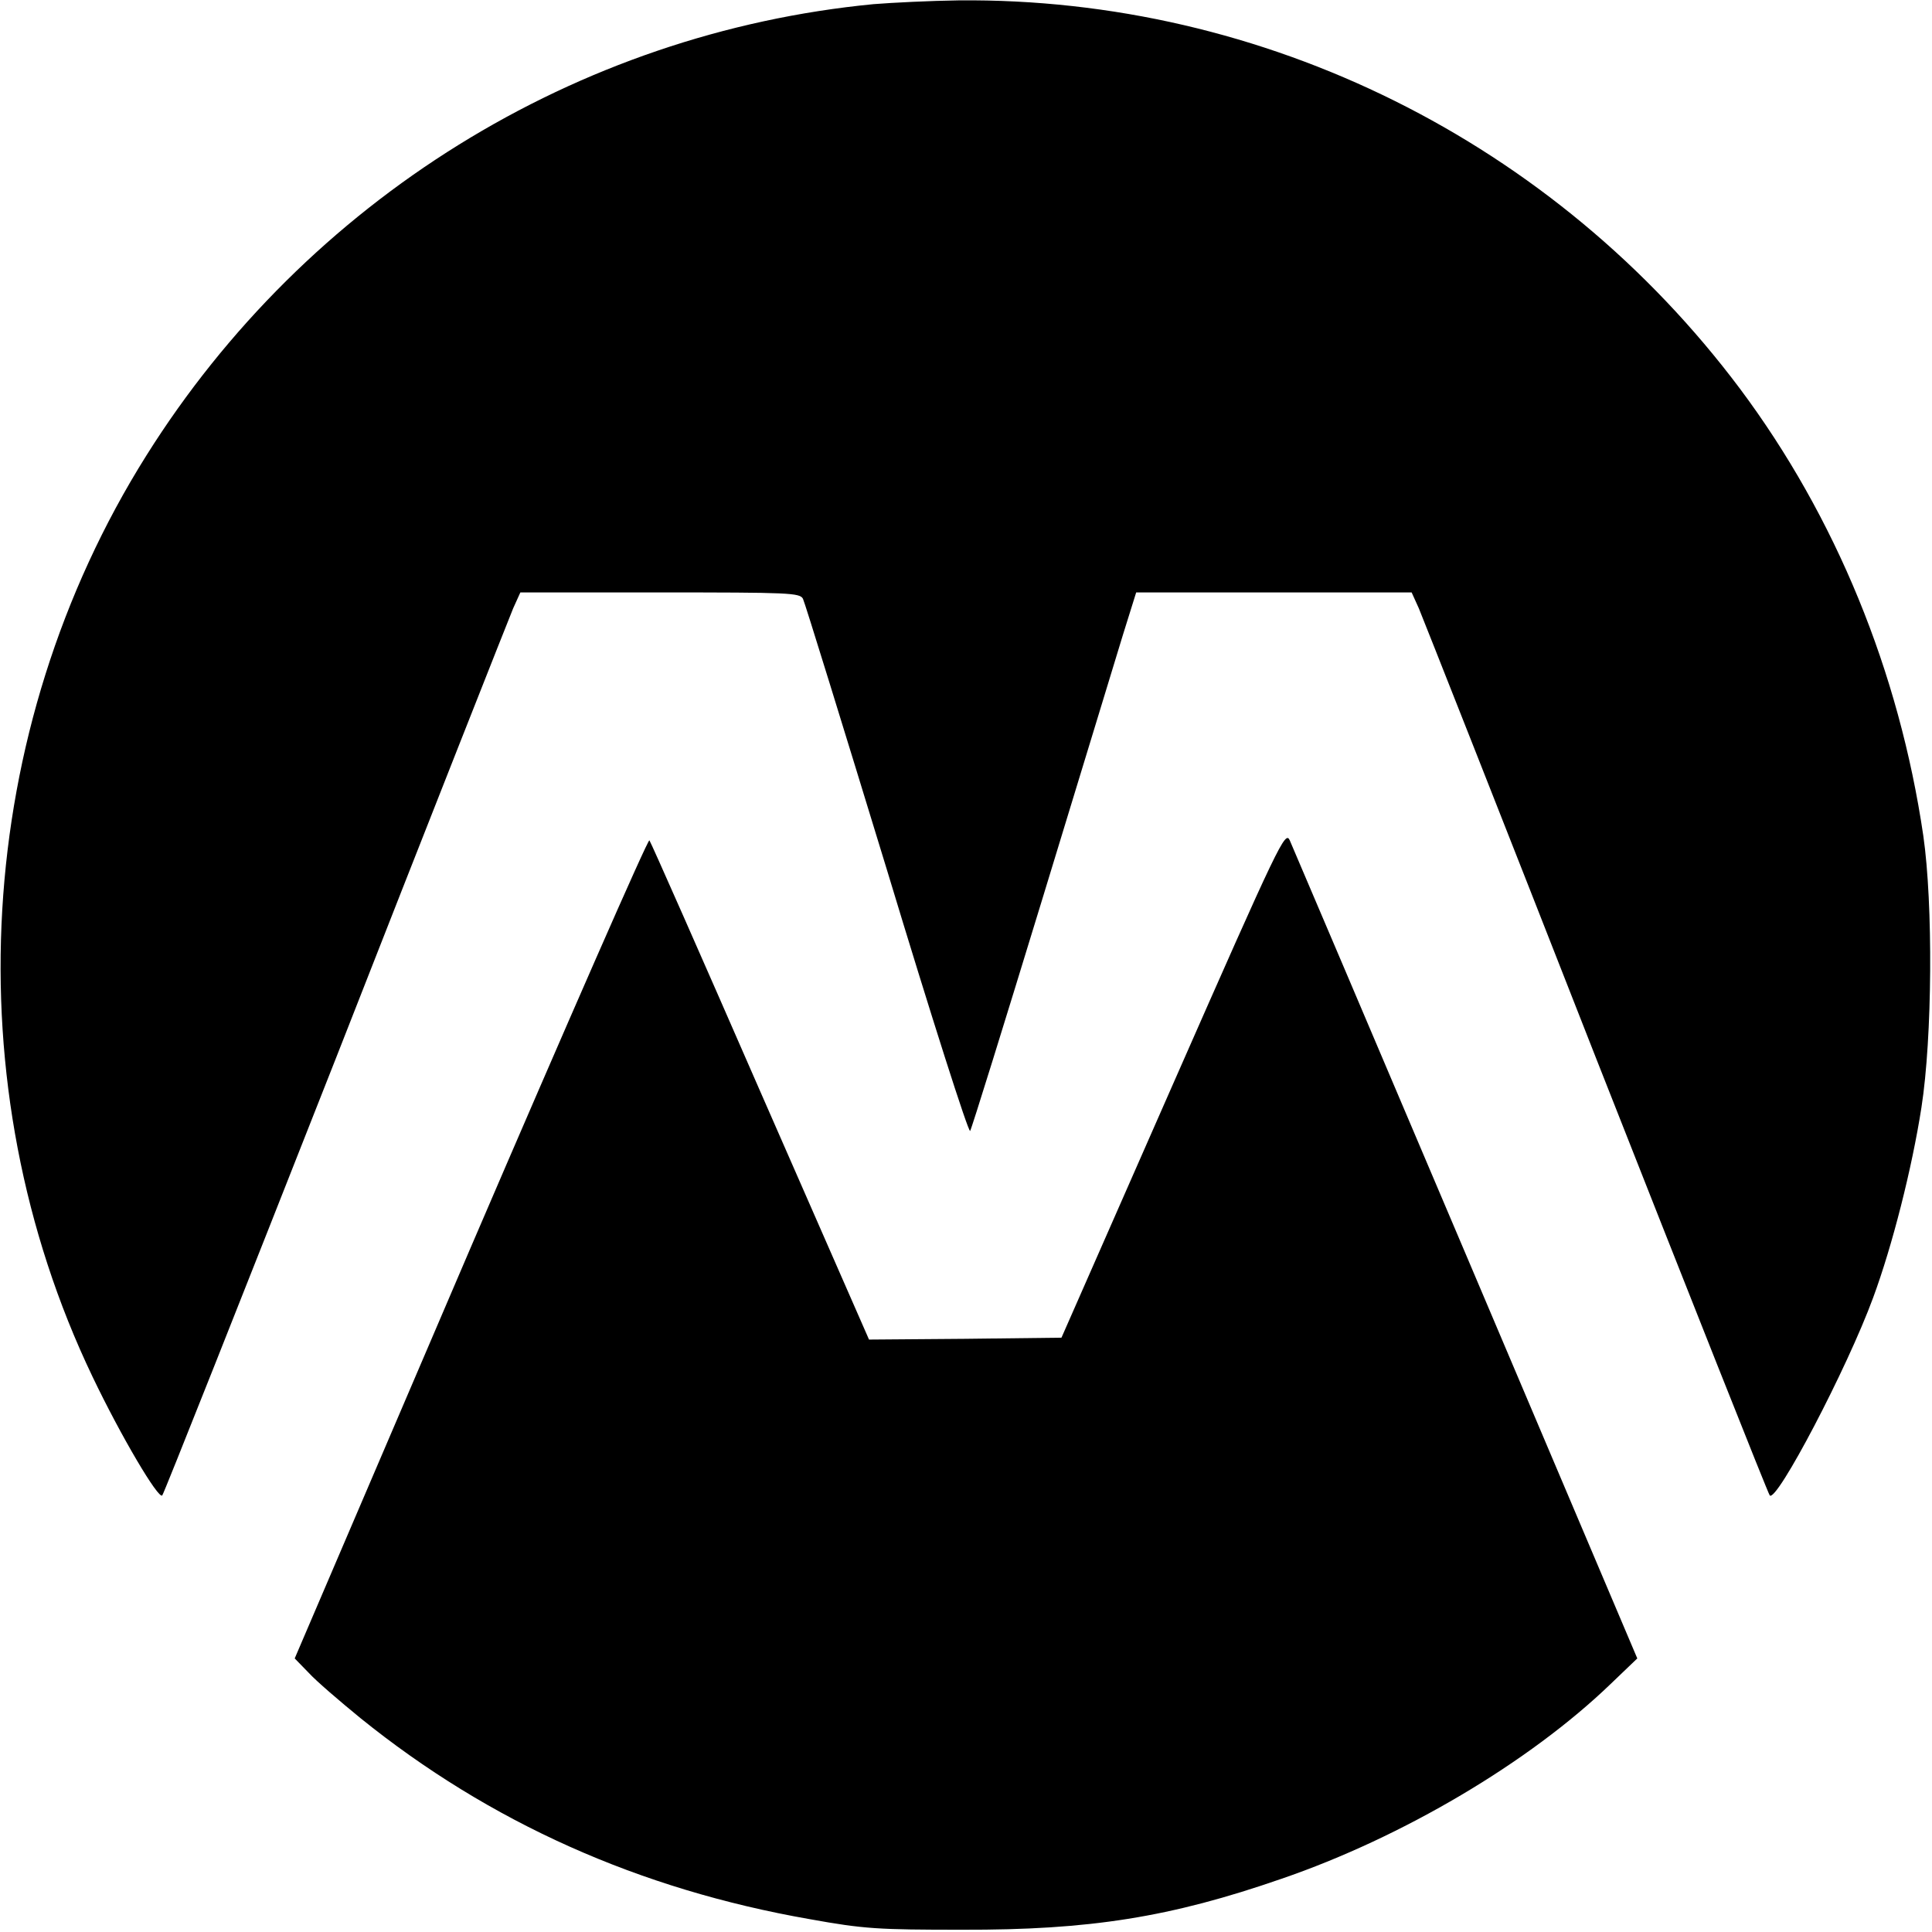
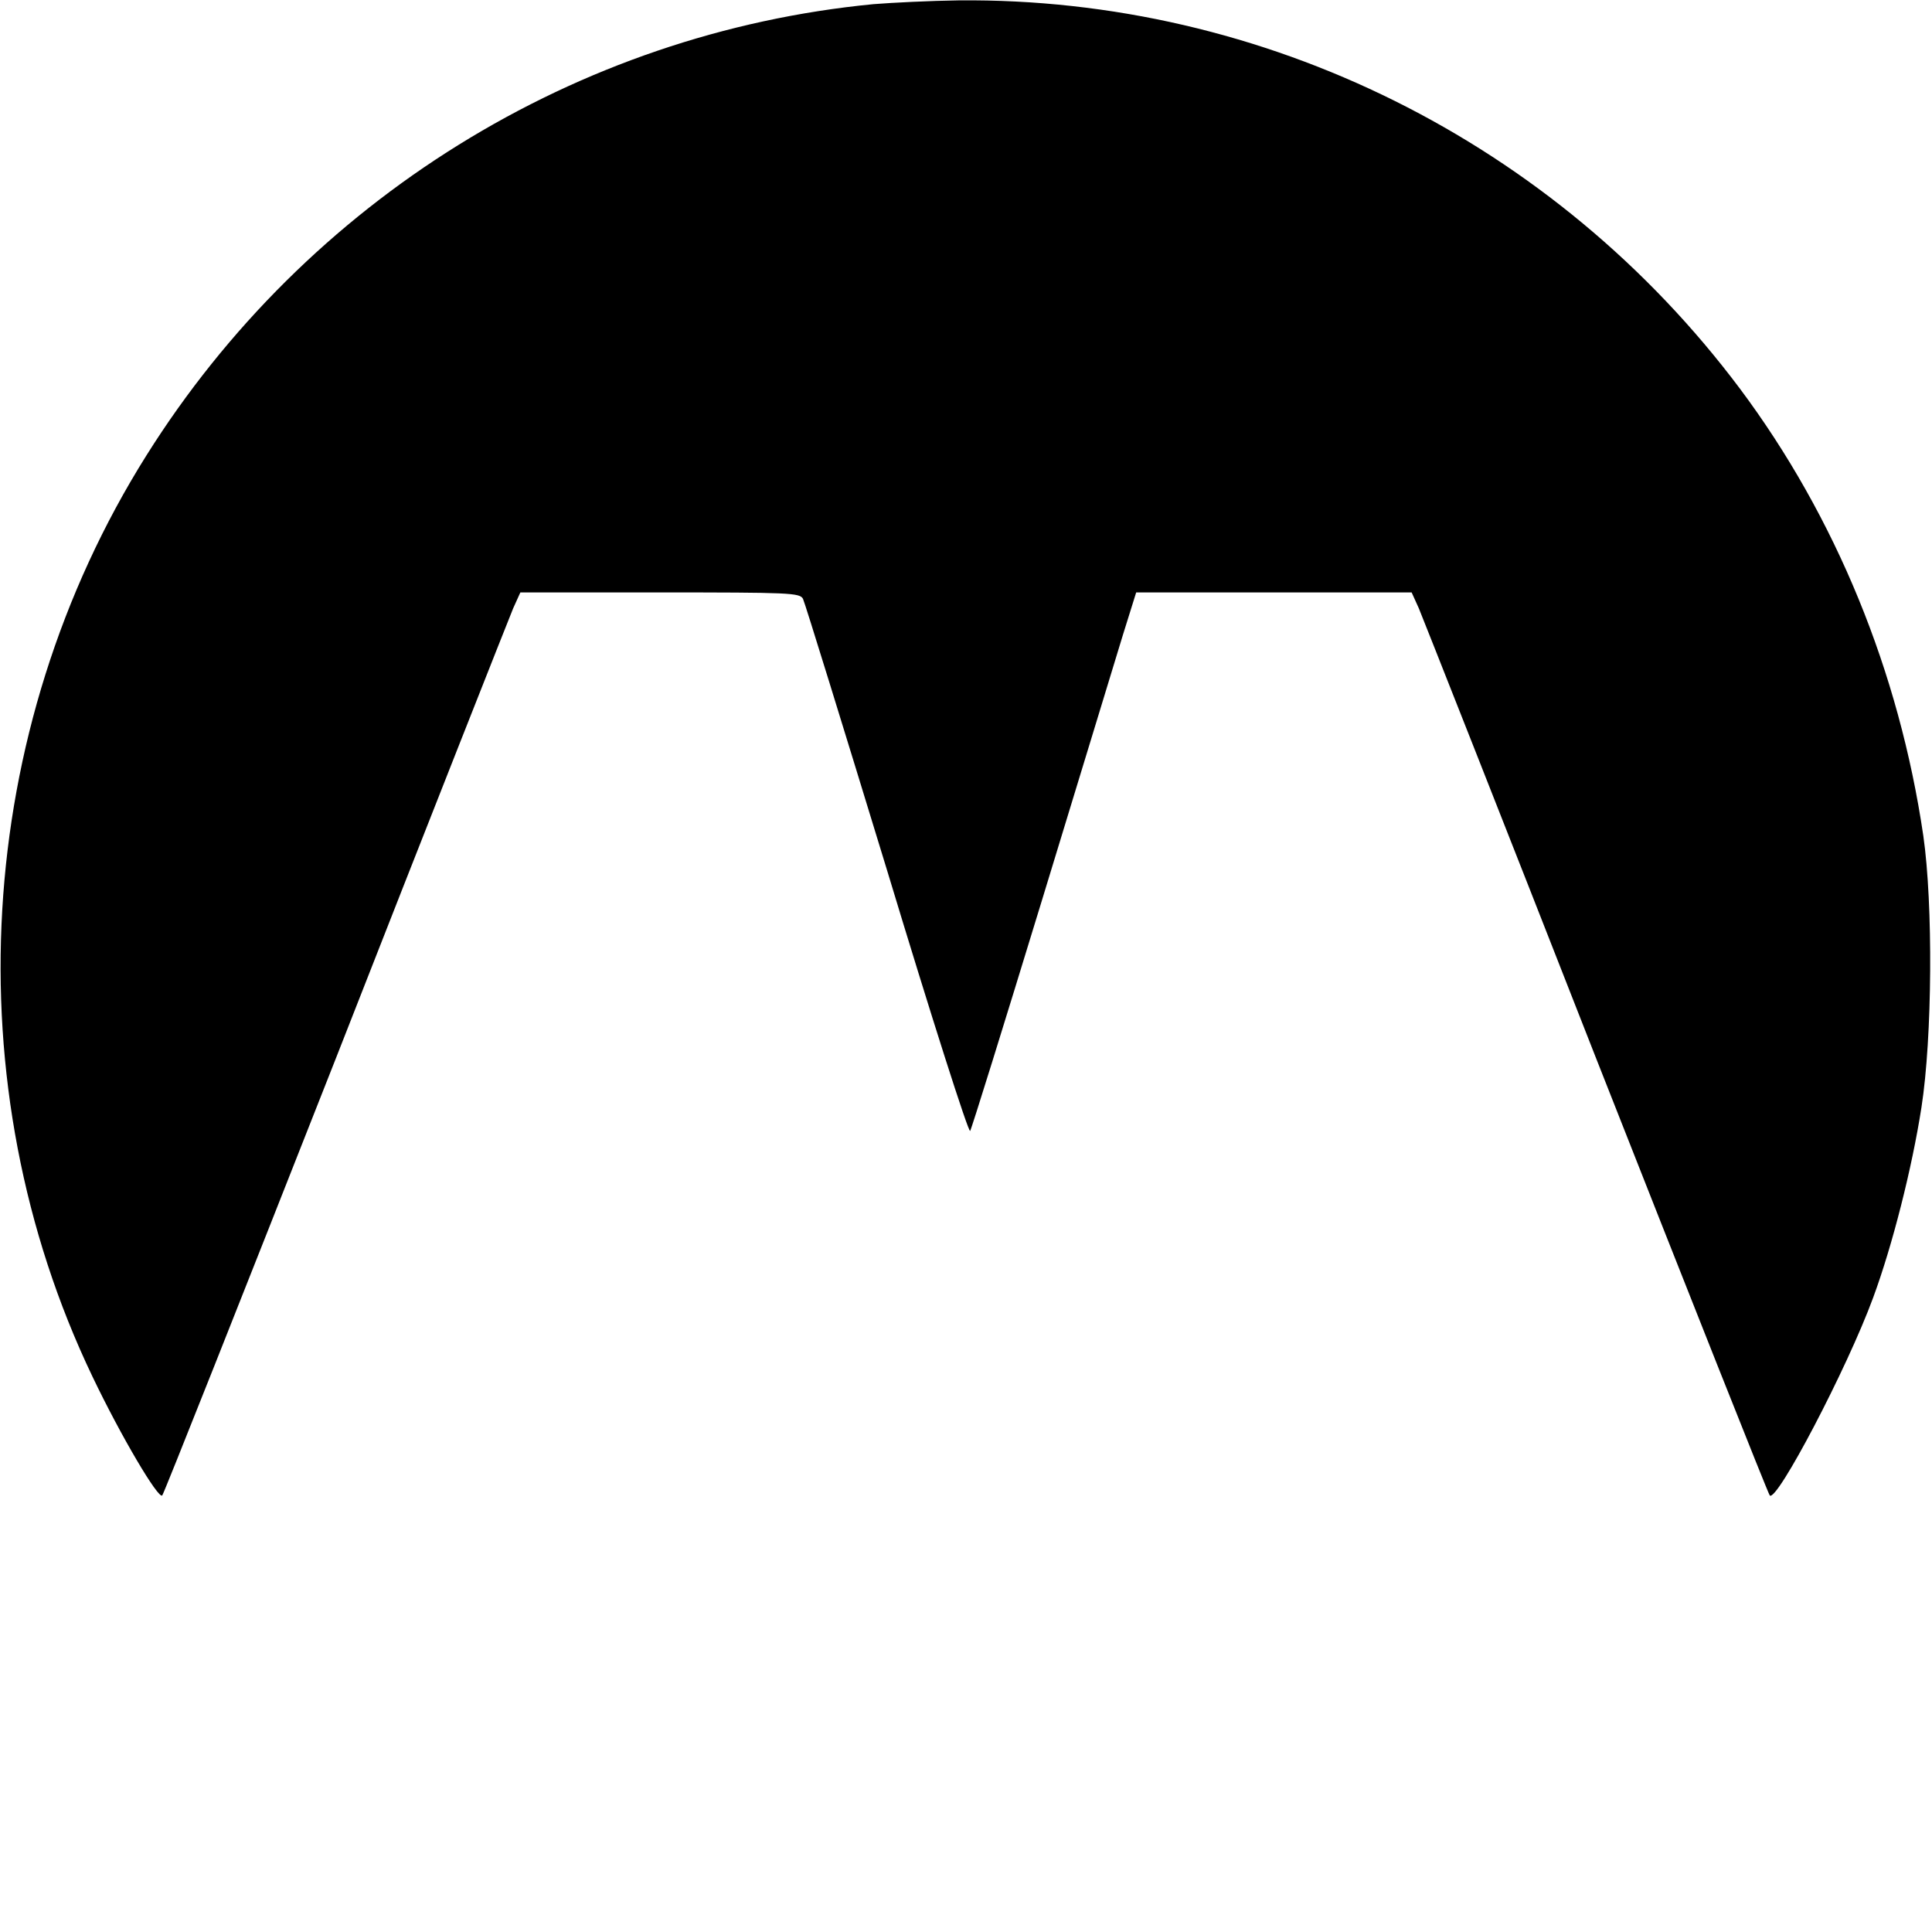
<svg xmlns="http://www.w3.org/2000/svg" version="1.0" width="512pt" height="512pt" viewBox="0 0 512 512" preserveAspectRatio="xMidYMid meet">
  <g transform="translate(0,512) scale(0.1,-0.1)" fill="#000000" stroke="none">
    <path d="M2315 5109 c-787 -76 -1502 -519 -1927 -1196 -458 -729 -513 -1668 -143 -2441 76 -159 175 -326 185 -315 4 4 211 526 460 1158 248 633 460 1169 470 1193 l19 42 370 0 c343 0 371 -1 379 -17 5 -10 105 -334 223 -720 117 -387 216 -697 220 -690 4 6 89 280 189 607 100 327 197 646 216 708 l35 112 365 0 365 0 19 -42 c10 -24 222 -560 470 -1193 249 -632 456 -1154 460 -1158 18 -20 205 336 274 524 51 138 103 343 128 504 29 186 31 539 5 720 -64 435 -232 845 -486 1185 -490 654 -1260 1037 -2071 1029 -74 -1 -175 -6 -225 -10z" />
-     <path d="M3109 2248 l-296 -673 -255 -3 -255 -2 -288 657 c-158 362 -290 661 -294 666 -4 4 -217 -482 -474 -1080 l-466 -1088 37 -38 c20 -22 82 -75 137 -120 343 -277 739 -454 1191 -533 144 -26 182 -28 404 -28 338 -1 552 33 846 135 321 110 657 309 872 516 l71 68 -454 1070 c-250 589 -460 1082 -467 1098 -12 26 -26 -2 -309 -645z" />
  </g>
</svg>